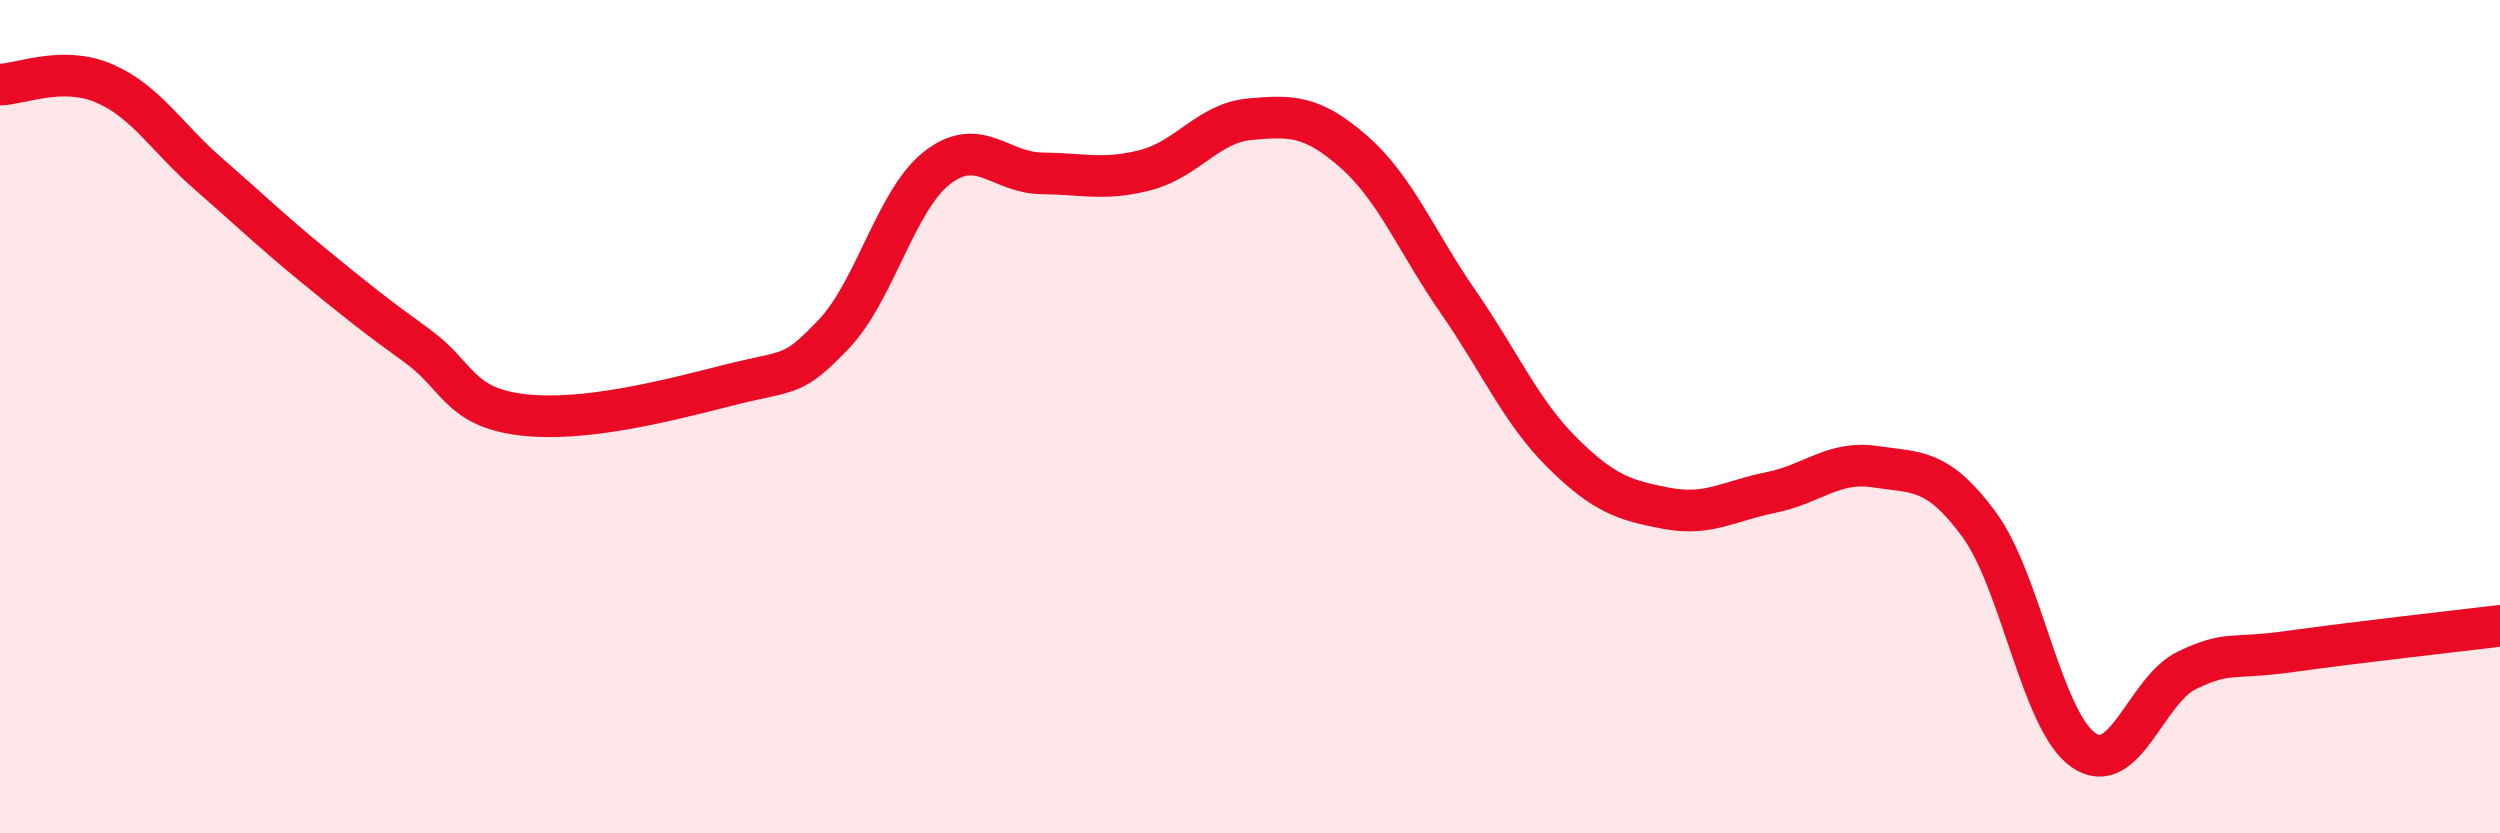
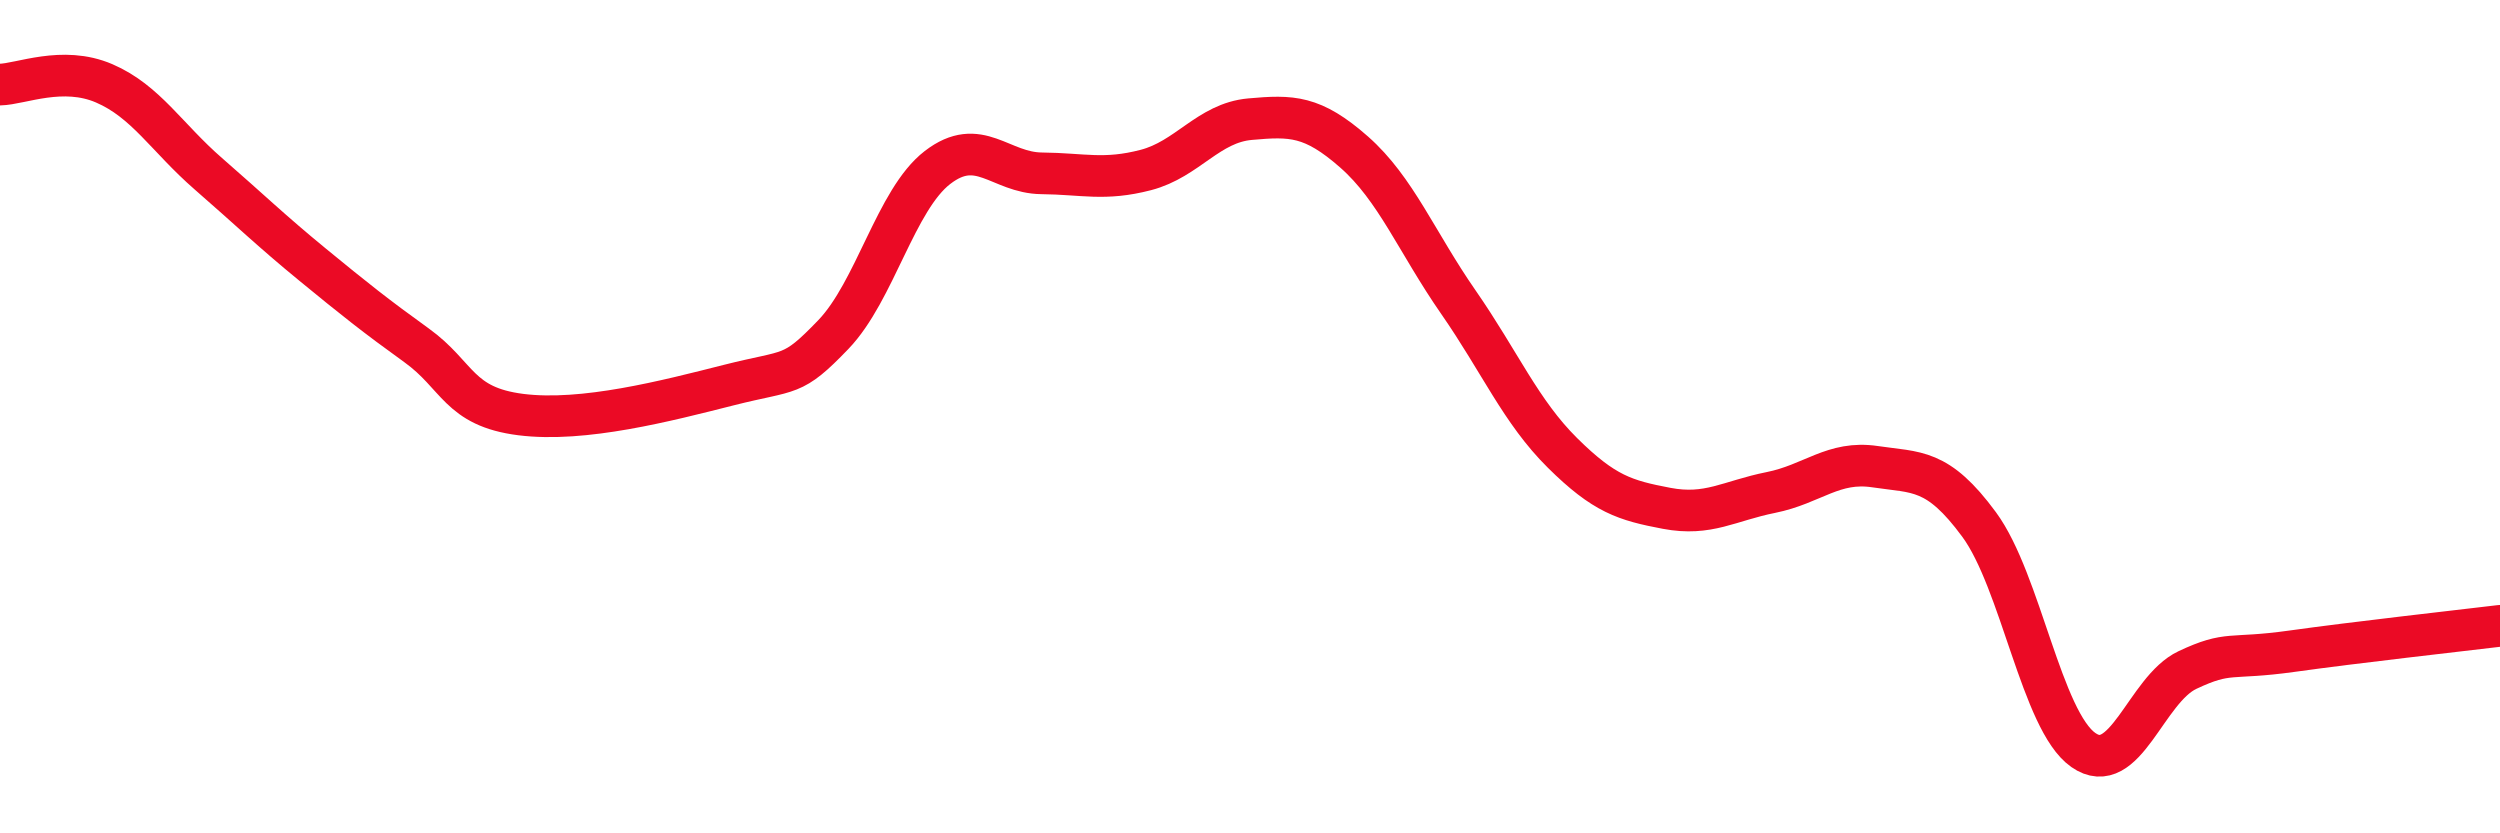
<svg xmlns="http://www.w3.org/2000/svg" width="60" height="20" viewBox="0 0 60 20">
-   <path d="M 0,2.03 C 0.5,2.02 1.5,1.57 2.5,2 C 3.5,2.43 4,3.3 5,4.17 C 6,5.04 6.5,5.53 7.5,6.35 C 8.5,7.17 9,7.57 10,8.29 C 11,9.01 11,9.76 12.5,9.95 C 14,10.14 16,9.62 17.5,9.24 C 19,8.86 19,9.07 20,8.03 C 21,6.99 21.5,4.79 22.5,4.02 C 23.5,3.25 24,4.15 25,4.16 C 26,4.17 26.5,4.34 27.5,4.08 C 28.5,3.82 29,2.95 30,2.86 C 31,2.77 31.5,2.77 32.5,3.65 C 33.5,4.53 34,5.81 35,7.25 C 36,8.69 36.5,9.88 37.5,10.87 C 38.5,11.86 39,12.01 40,12.2 C 41,12.39 41.5,12.02 42.5,11.82 C 43.5,11.62 44,11.05 45,11.2 C 46,11.35 46.5,11.23 47.5,12.59 C 48.5,13.95 49,17.3 50,18 C 51,18.7 51.5,16.55 52.5,16.08 C 53.5,15.61 53.5,15.84 55,15.63 C 56.5,15.42 59,15.14 60,15.02L60 20L0 20Z" fill="#EB0A25" opacity="0.1" stroke-linecap="round" stroke-linejoin="round" />
  <path d="M 0,2.03 C 0.5,2.02 1.5,1.57 2.5,2 C 3.5,2.43 4,3.3 5,4.17 C 6,5.04 6.5,5.53 7.5,6.35 C 8.5,7.17 9,7.57 10,8.29 C 11,9.01 11,9.76 12.5,9.95 C 14,10.14 16,9.62 17.5,9.24 C 19,8.86 19,9.07 20,8.03 C 21,6.99 21.5,4.79 22.5,4.02 C 23.5,3.25 24,4.15 25,4.16 C 26,4.17 26.5,4.34 27.5,4.08 C 28.5,3.82 29,2.95 30,2.86 C 31,2.77 31.5,2.77 32.5,3.65 C 33.5,4.53 34,5.81 35,7.25 C 36,8.69 36.5,9.88 37.5,10.87 C 38.5,11.86 39,12.01 40,12.2 C 41,12.39 41.5,12.02 42.5,11.82 C 43.5,11.62 44,11.05 45,11.2 C 46,11.35 46.5,11.23 47.5,12.59 C 48.5,13.95 49,17.3 50,18 C 51,18.7 51.5,16.55 52.5,16.08 C 53.5,15.61 53.5,15.84 55,15.63 C 56.5,15.42 59,15.14 60,15.02" stroke="#EB0A25" stroke-width="1" fill="none" stroke-linecap="round" stroke-linejoin="round" />
</svg>